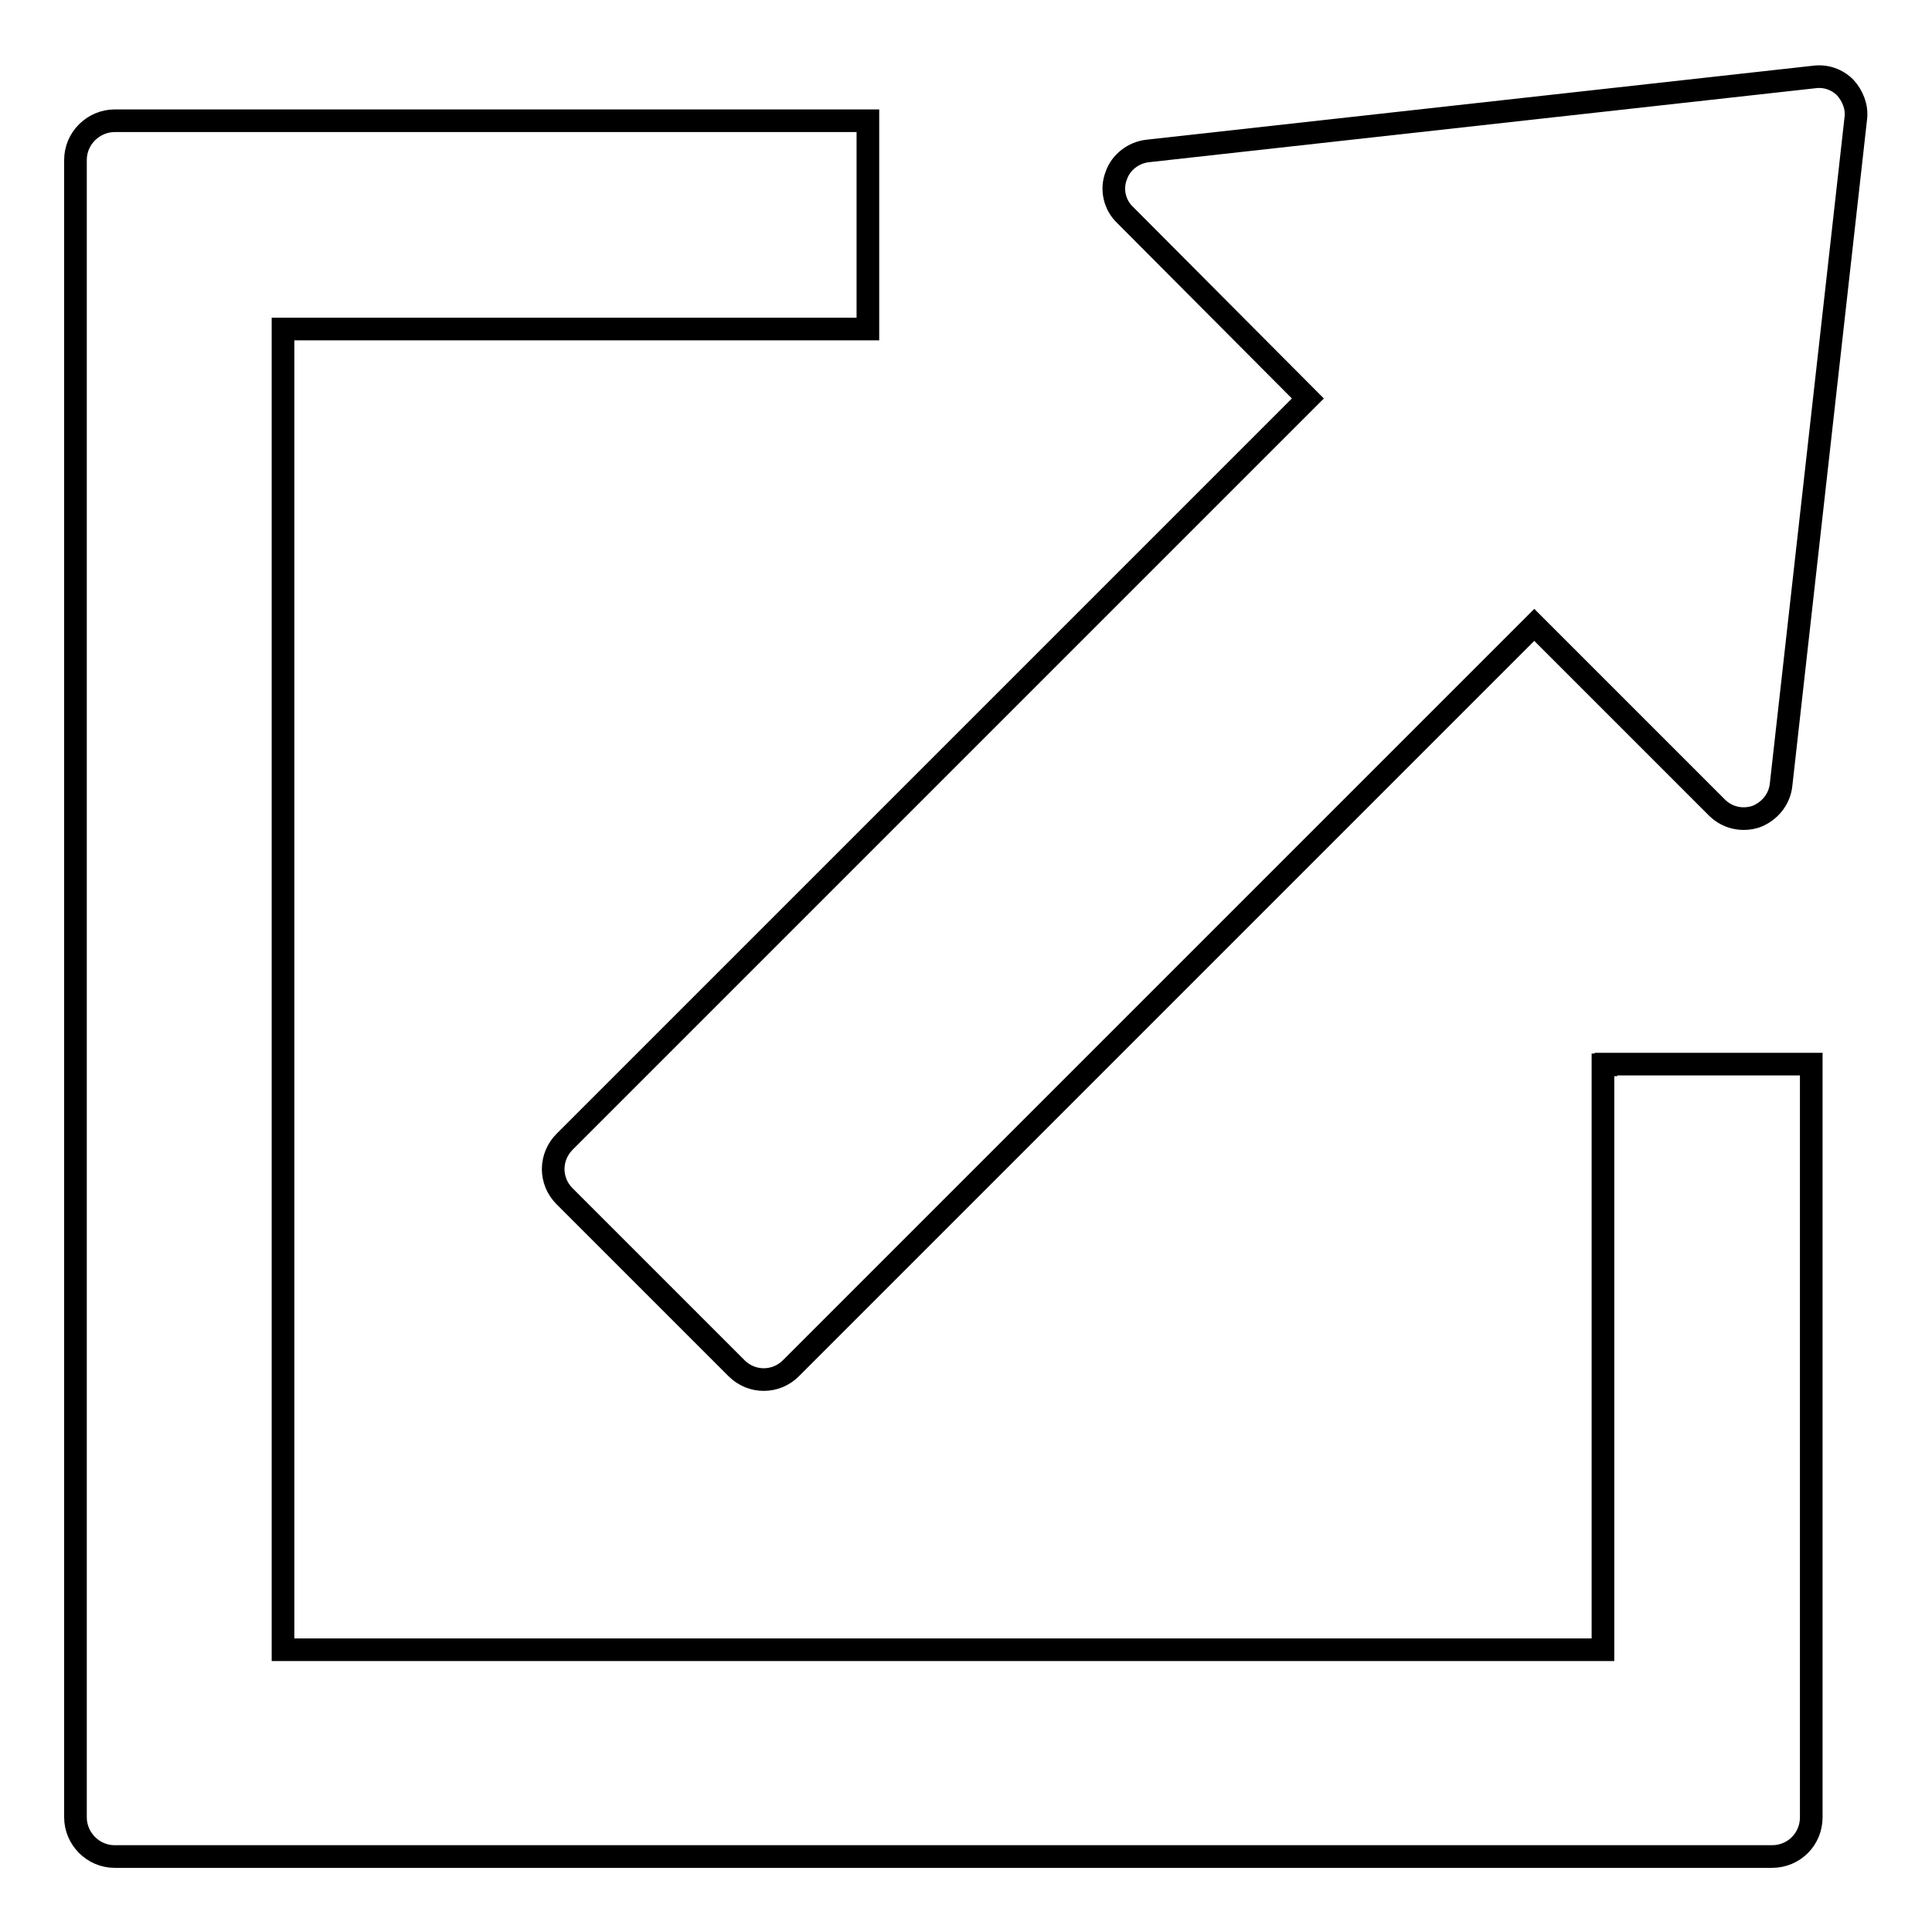
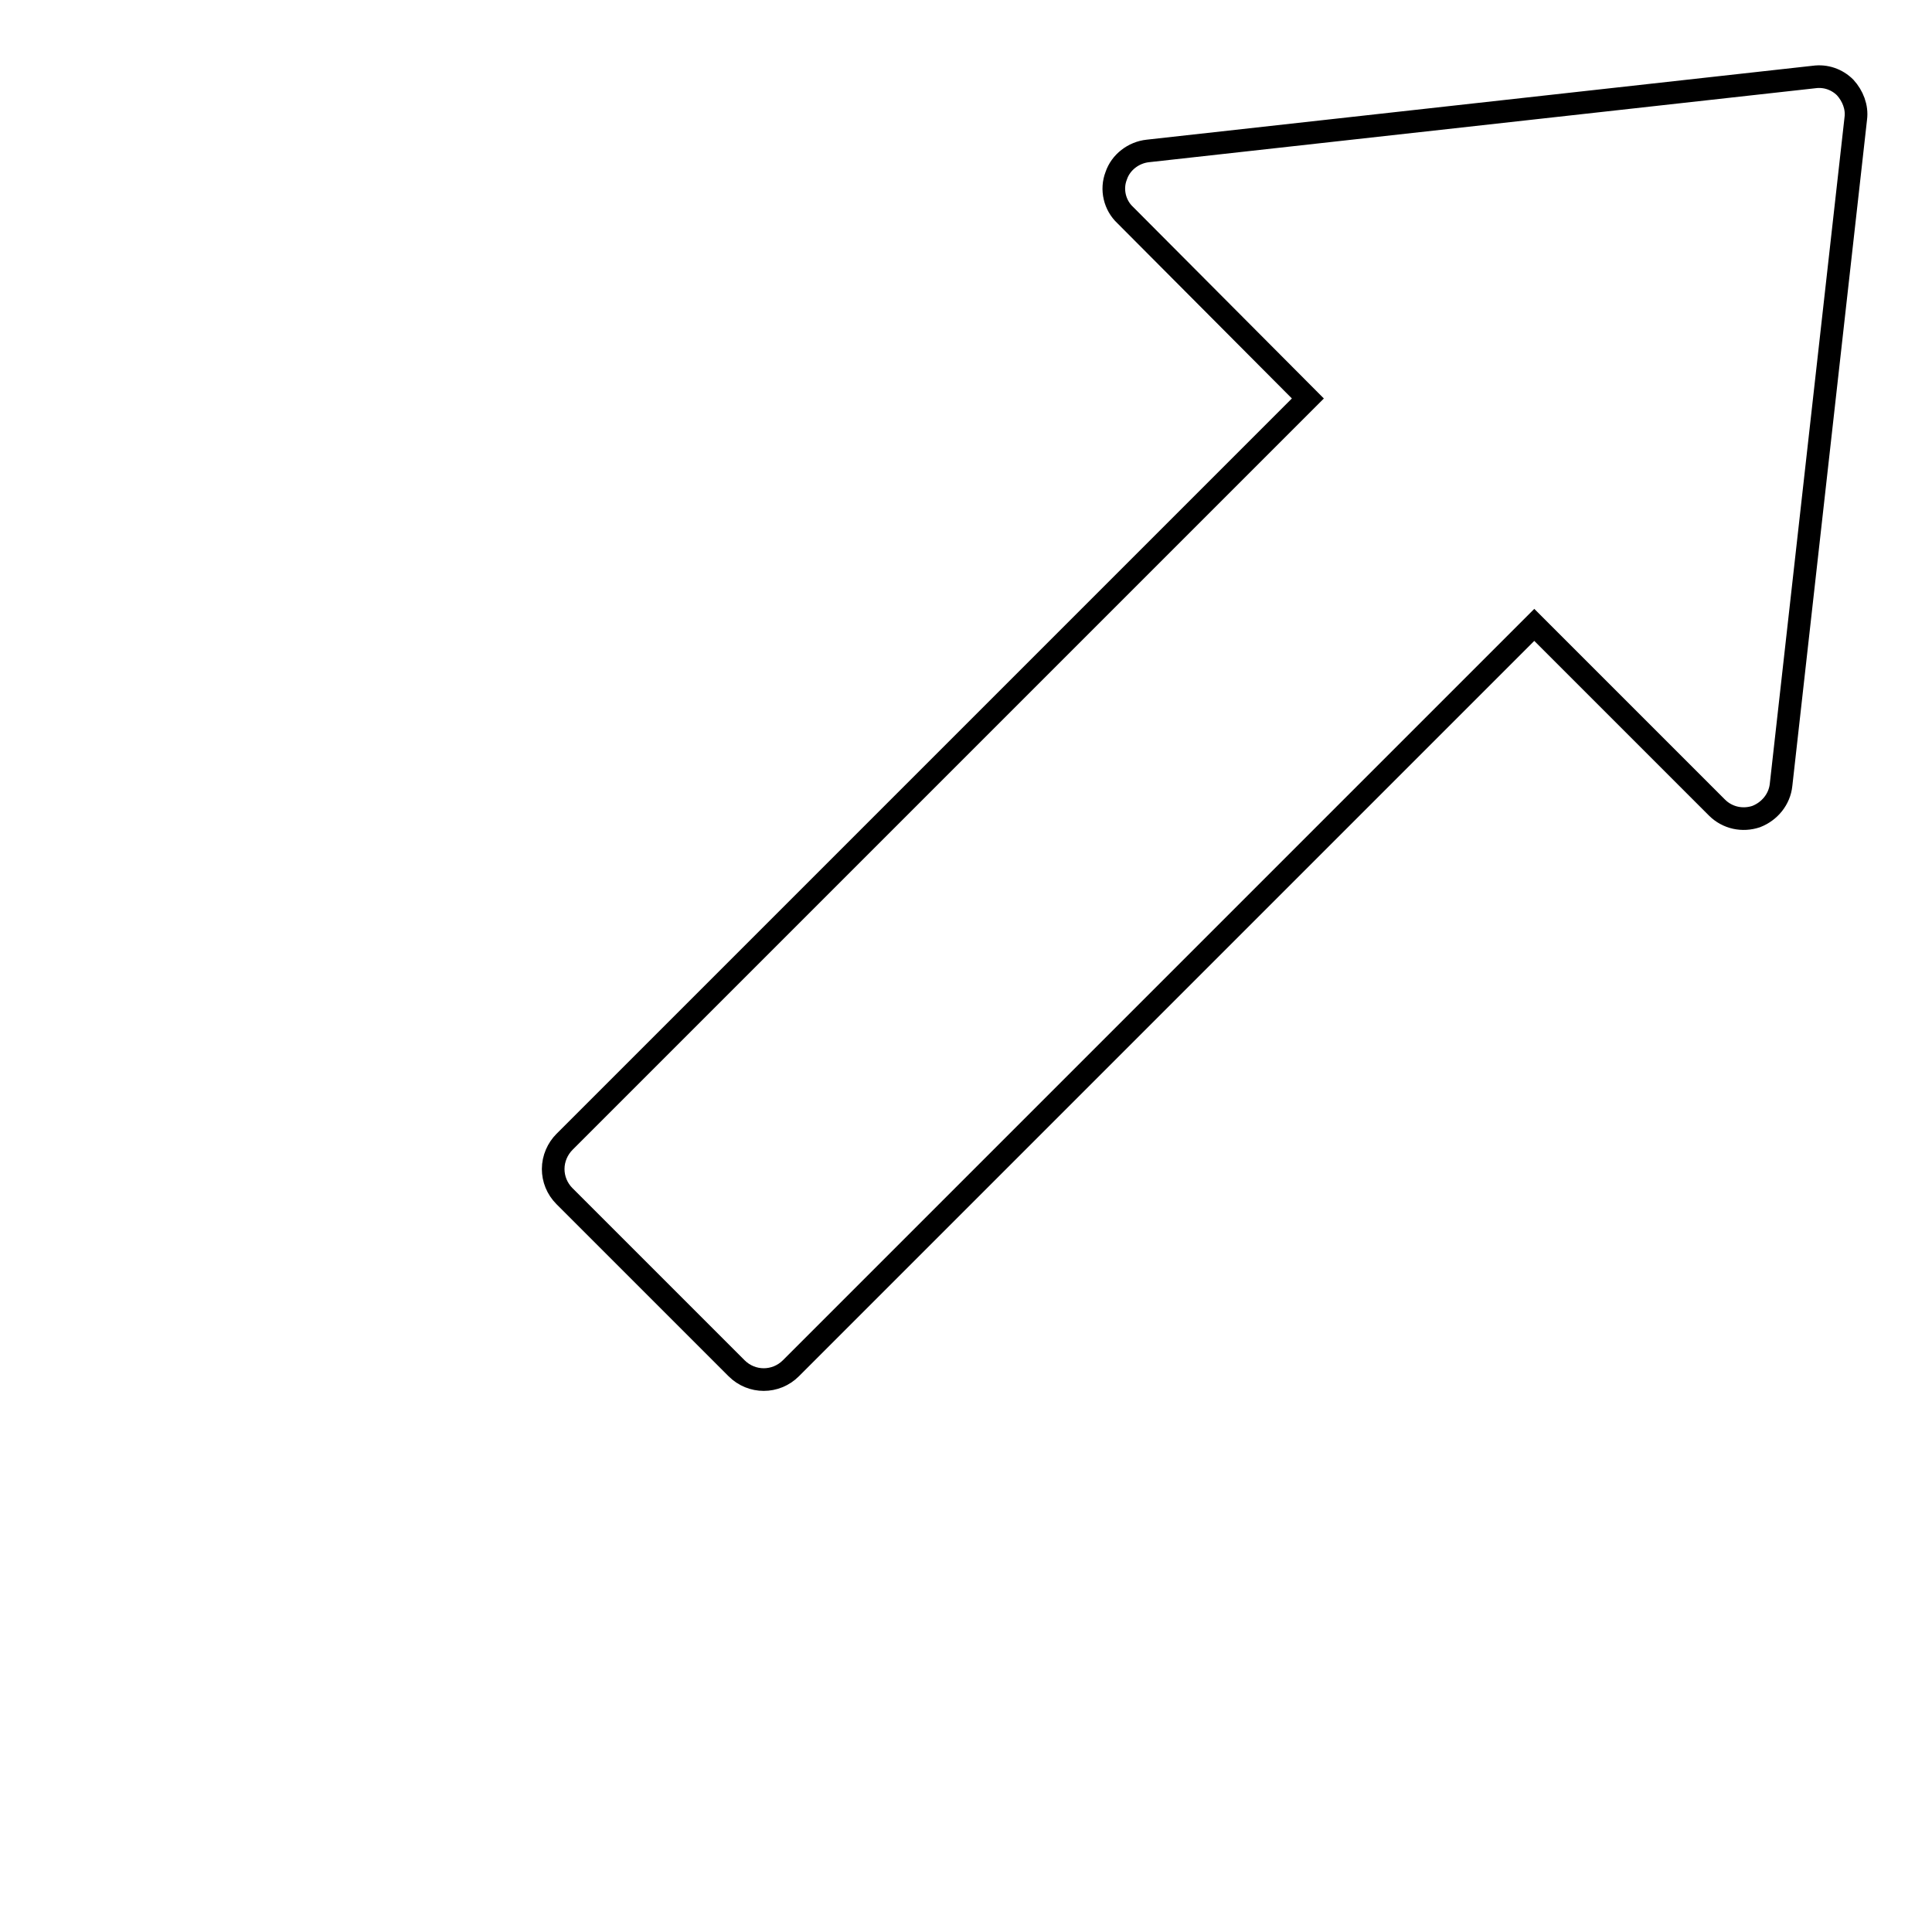
<svg xmlns="http://www.w3.org/2000/svg" version="1.1" x="0px" y="0px" viewBox="0 0 256 256" enable-background="new 0 0 256 256" xml:space="preserve">
  <g>
    <g>
      <g>
        <g>
-           <path stroke-width="3" fill-opacity="0" stroke="#000000" d="M212.8,141.1c-0.1,0-0.3,0-0.4,0v13.8v16.1v47.6H37.5v-175H115c0-0.1,0-0.3,0-0.5V17c0-0.3,0-0.6,0-1H15.2c-2.8,0-5.2,2.3-5.2,5.2v219.6c0,2.8,2.3,5.2,5.2,5.2h219.6c2.9,0,5.2-2.3,5.2-5.2v-97.4V141c-0.3,0-0.6,0-0.9,0H212.8L212.8,141.1z" />
          <path stroke-width="3" fill-opacity="0" stroke="#000000" d="M173.3,52.8l-98.5,98.5c-0.9,0.9-1.5,2.2-1.5,3.6c0,1.3,0.5,2.6,1.5,3.6l22.8,22.8c1,1,2.3,1.5,3.6,1.5c1.3,0,2.6-0.5,3.6-1.5l98.5-98.5l24.2,24.2c1.4,1.4,3.4,1.8,5.2,1.2c1.8-0.7,3.1-2.3,3.3-4.2l9.9-88.3c0.2-1.5-0.4-3-1.4-4.1c-1.1-1.1-2.6-1.6-4.1-1.4L152.1,20c-1.9,0.2-3.6,1.5-4.2,3.3c-0.7,1.8-0.2,3.9,1.2,5.2L173.3,52.8z" />
        </g>
      </g>
      <g />
      <g />
      <g />
      <g />
      <g />
      <g />
      <g />
      <g />
      <g />
      <g />
      <g />
      <g />
      <g />
      <g />
      <g />
    </g>
  </g>
</svg>